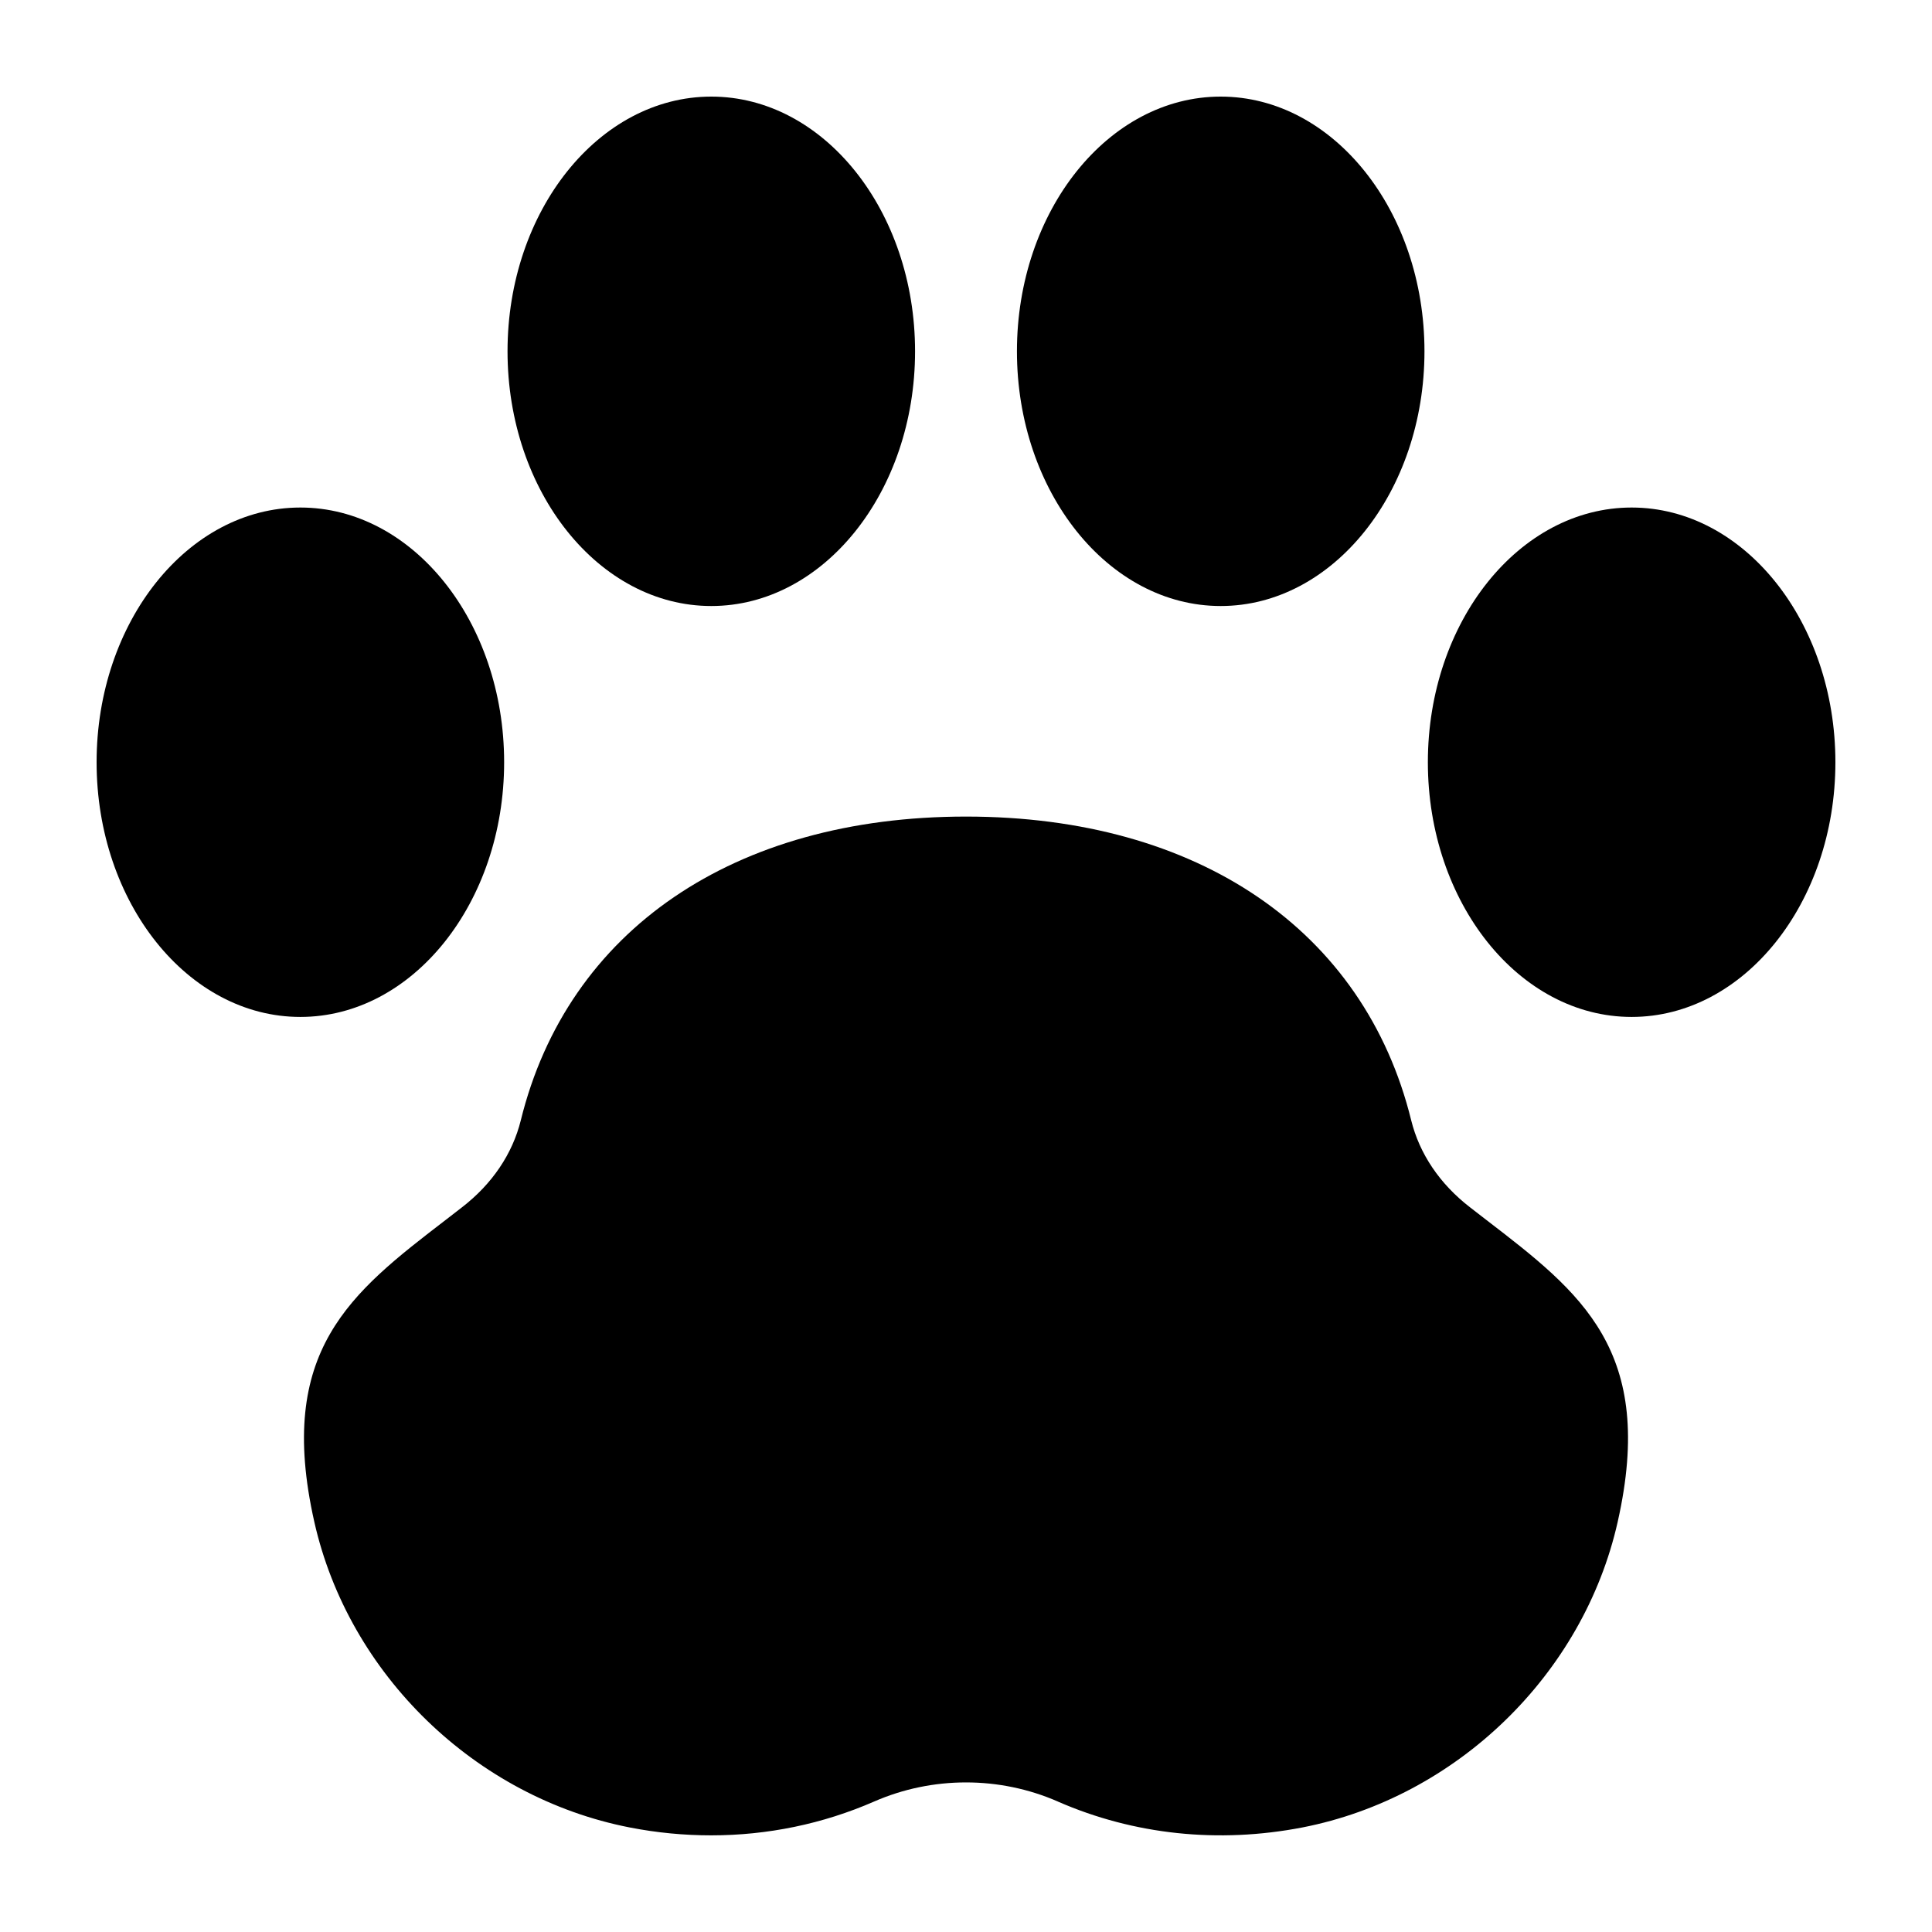
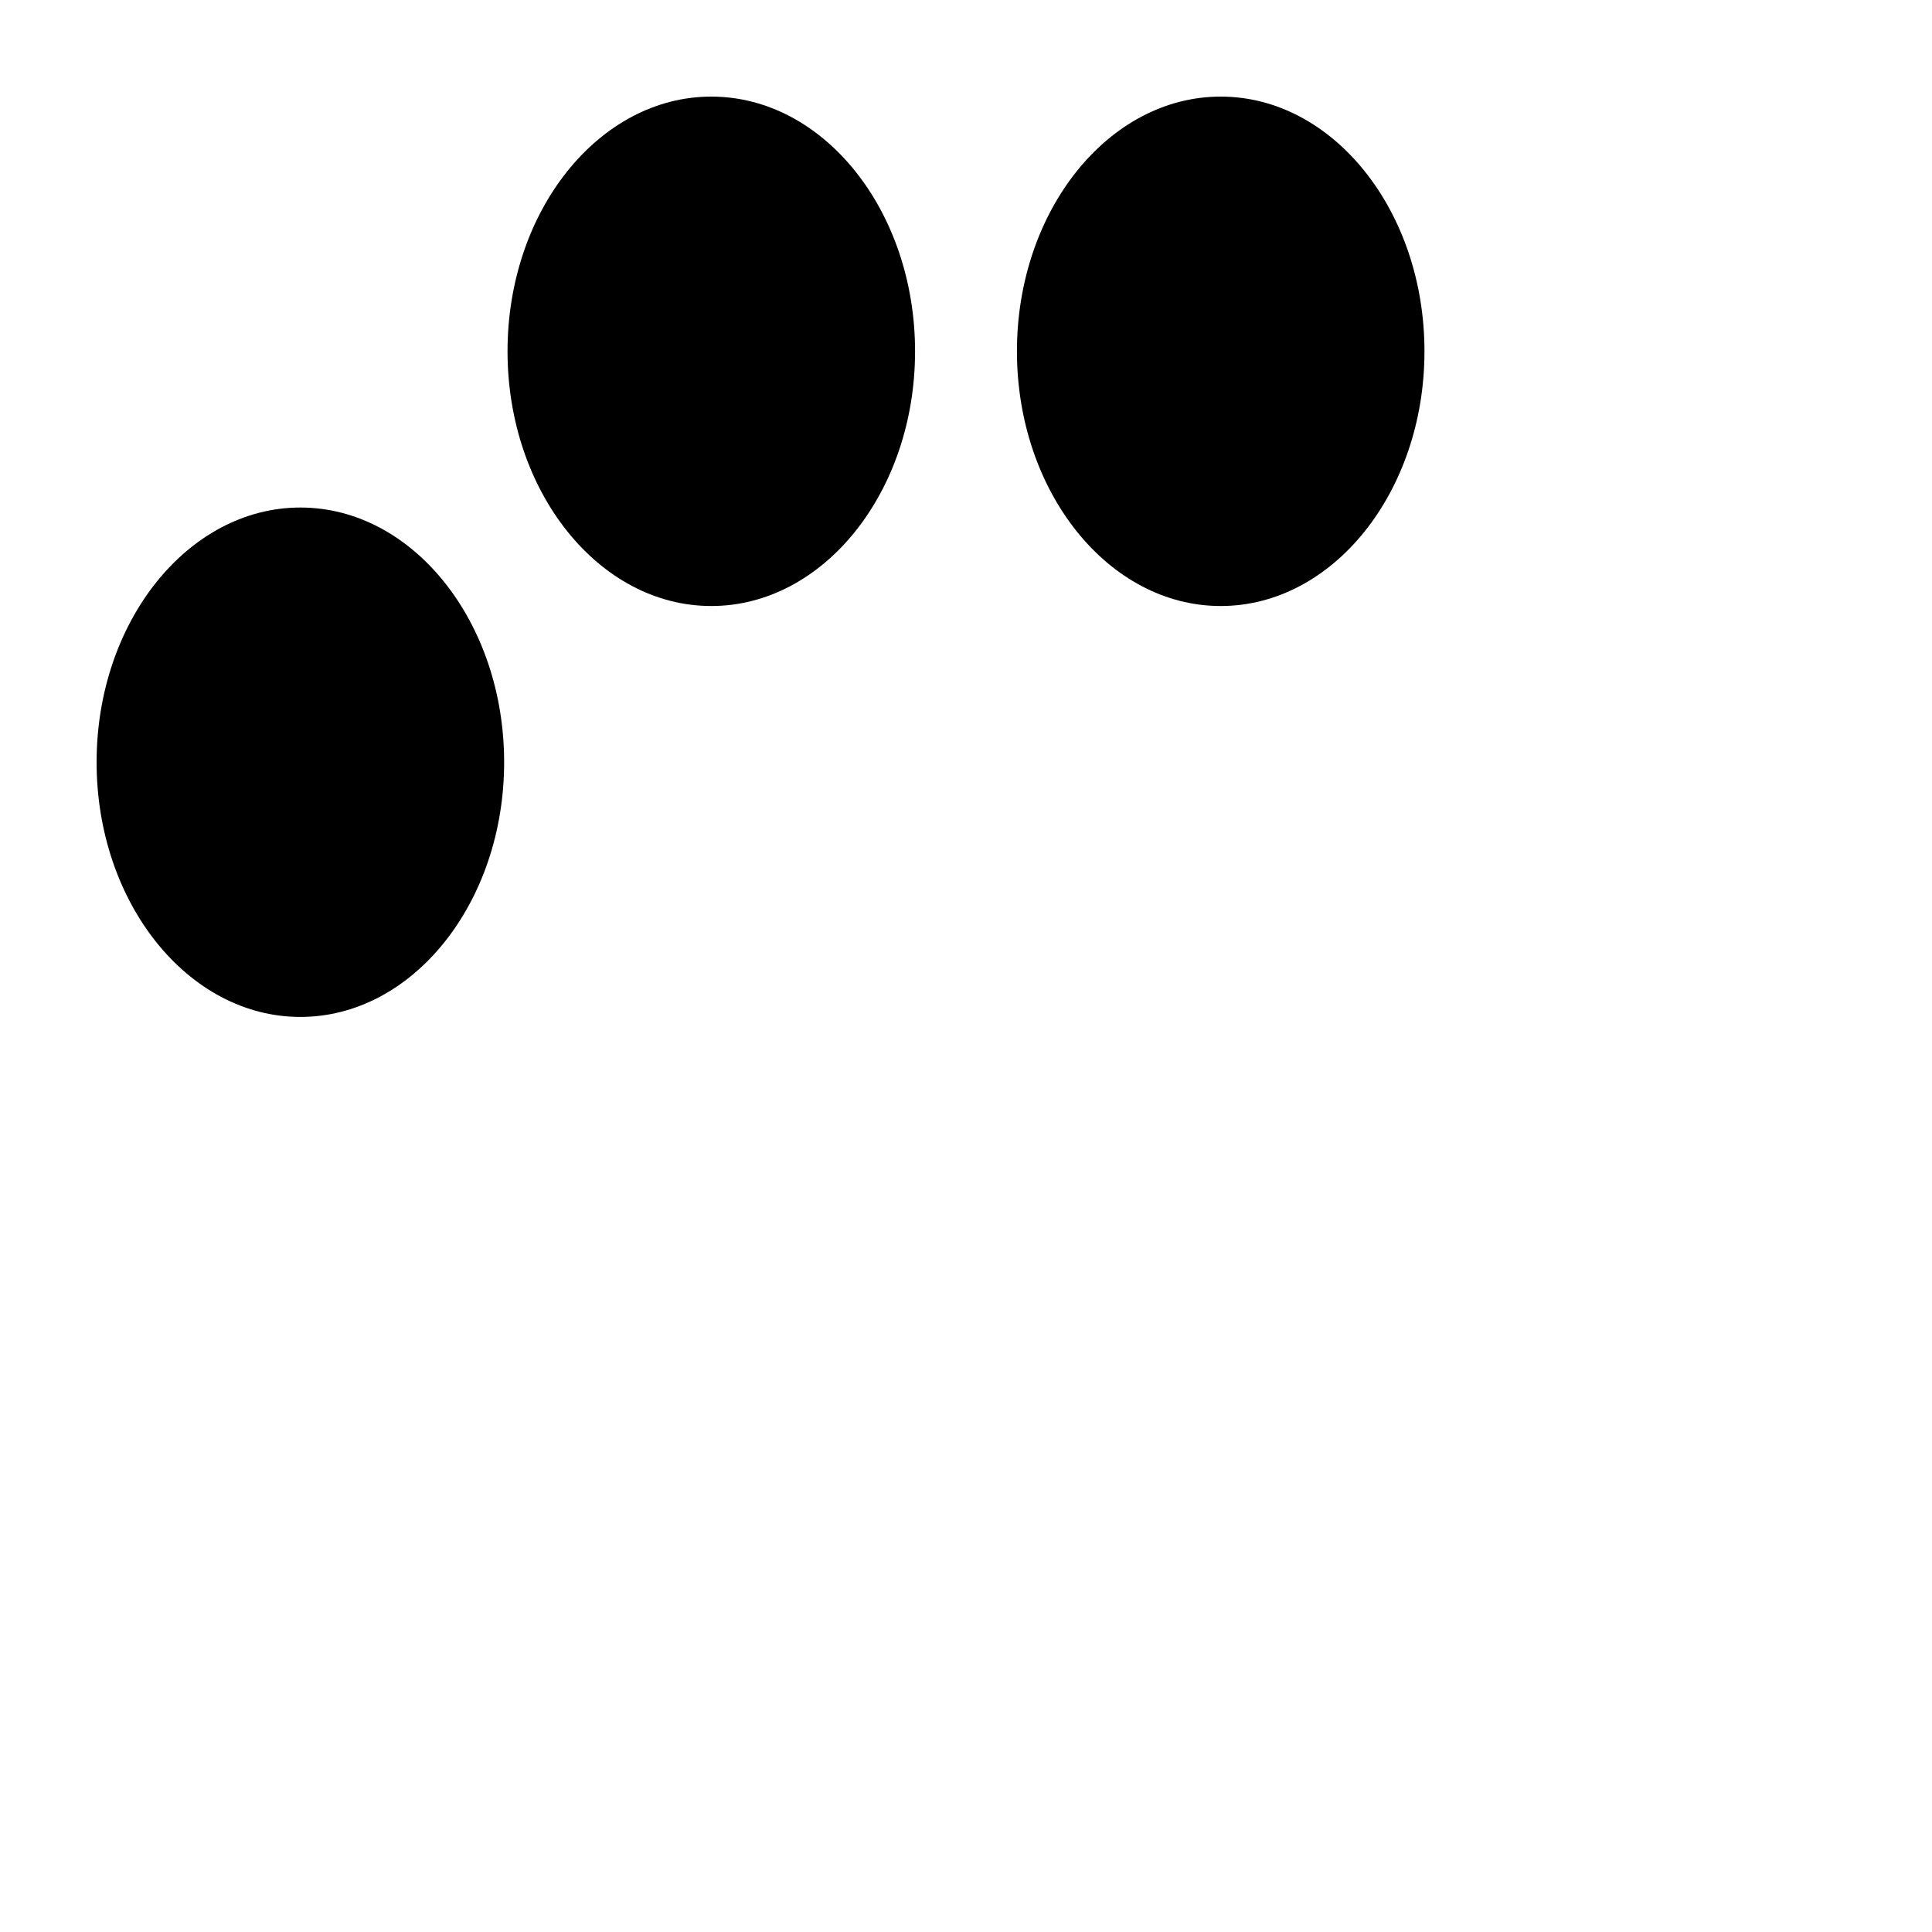
<svg xmlns="http://www.w3.org/2000/svg" version="1.1" width="260" height="260">
  <svg width="260" height="260" viewBox="0 0 260 260" fill="none">
    <g clip-path="url(#clip0_1_2)">
-       <path d="M200.013 164.165L197.825 162.472C193.761 159.332 191.03 155.281 189.912 150.763C183.605 125.169 161.21 109.891 130 109.891C98.79 109.891 76.395 125.169 70.088 150.763C68.97 155.281 66.239 159.332 62.175 162.472L59.987 164.165C47.206 173.986 37.11 181.752 42.298 204.803C46.919 225.343 63.97 241.871 84.731 245.929C88.392 246.645 92.061 246.993 95.703 246.993C103.274 246.993 110.714 245.466 117.642 242.44C125.489 239.013 134.513 239.013 142.359 242.44L142.367 242.448C152.621 246.927 163.99 248.112 175.278 245.929C196.032 241.871 213.083 225.343 217.702 204.803C222.89 181.753 212.794 173.986 200.013 164.165V164.165Z" fill="black" />
      <path d="M95.723 81.555C110.846 81.555 123.145 66.176 123.145 47.277C123.145 28.378 110.846 13 95.723 13C80.6 13 68.301 28.378 68.301 47.277C68.301 66.176 80.6 81.555 95.723 81.555Z" fill="black" />
      <path d="M164.277 81.555C179.4 81.555 191.699 66.176 191.699 47.277C191.699 28.378 179.4 13 164.277 13C149.154 13 136.855 28.378 136.855 47.277C136.855 66.176 149.154 81.555 164.277 81.555Z" fill="black" />
      <path d="M67.844 102.578C67.844 83.679 55.545 68.301 40.422 68.301C25.299 68.301 13 83.679 13 102.578C13 121.477 25.299 136.855 40.422 136.855C55.545 136.855 67.844 121.477 67.844 102.578Z" fill="black" />
-       <path d="M219.578 68.301C204.455 68.301 192.156 83.679 192.156 102.578C192.156 121.477 204.455 136.855 219.578 136.855C234.701 136.855 247 121.477 247 102.578C247 83.679 234.701 68.301 219.578 68.301Z" fill="black" />
    </g>
    <defs>
      <clipPath id="SvgjsClipPath1000">
-         <rect width="234" height="234" fill="white" transform="translate(13 13)" />
-       </clipPath>
+         </clipPath>
    </defs>
  </svg>
  <style>@media (prefers-color-scheme: light) { :root { filter: none; } }
@media (prefers-color-scheme: dark) { :root { filter: contrast(0.385) brightness(4.5); } }
</style>
</svg>